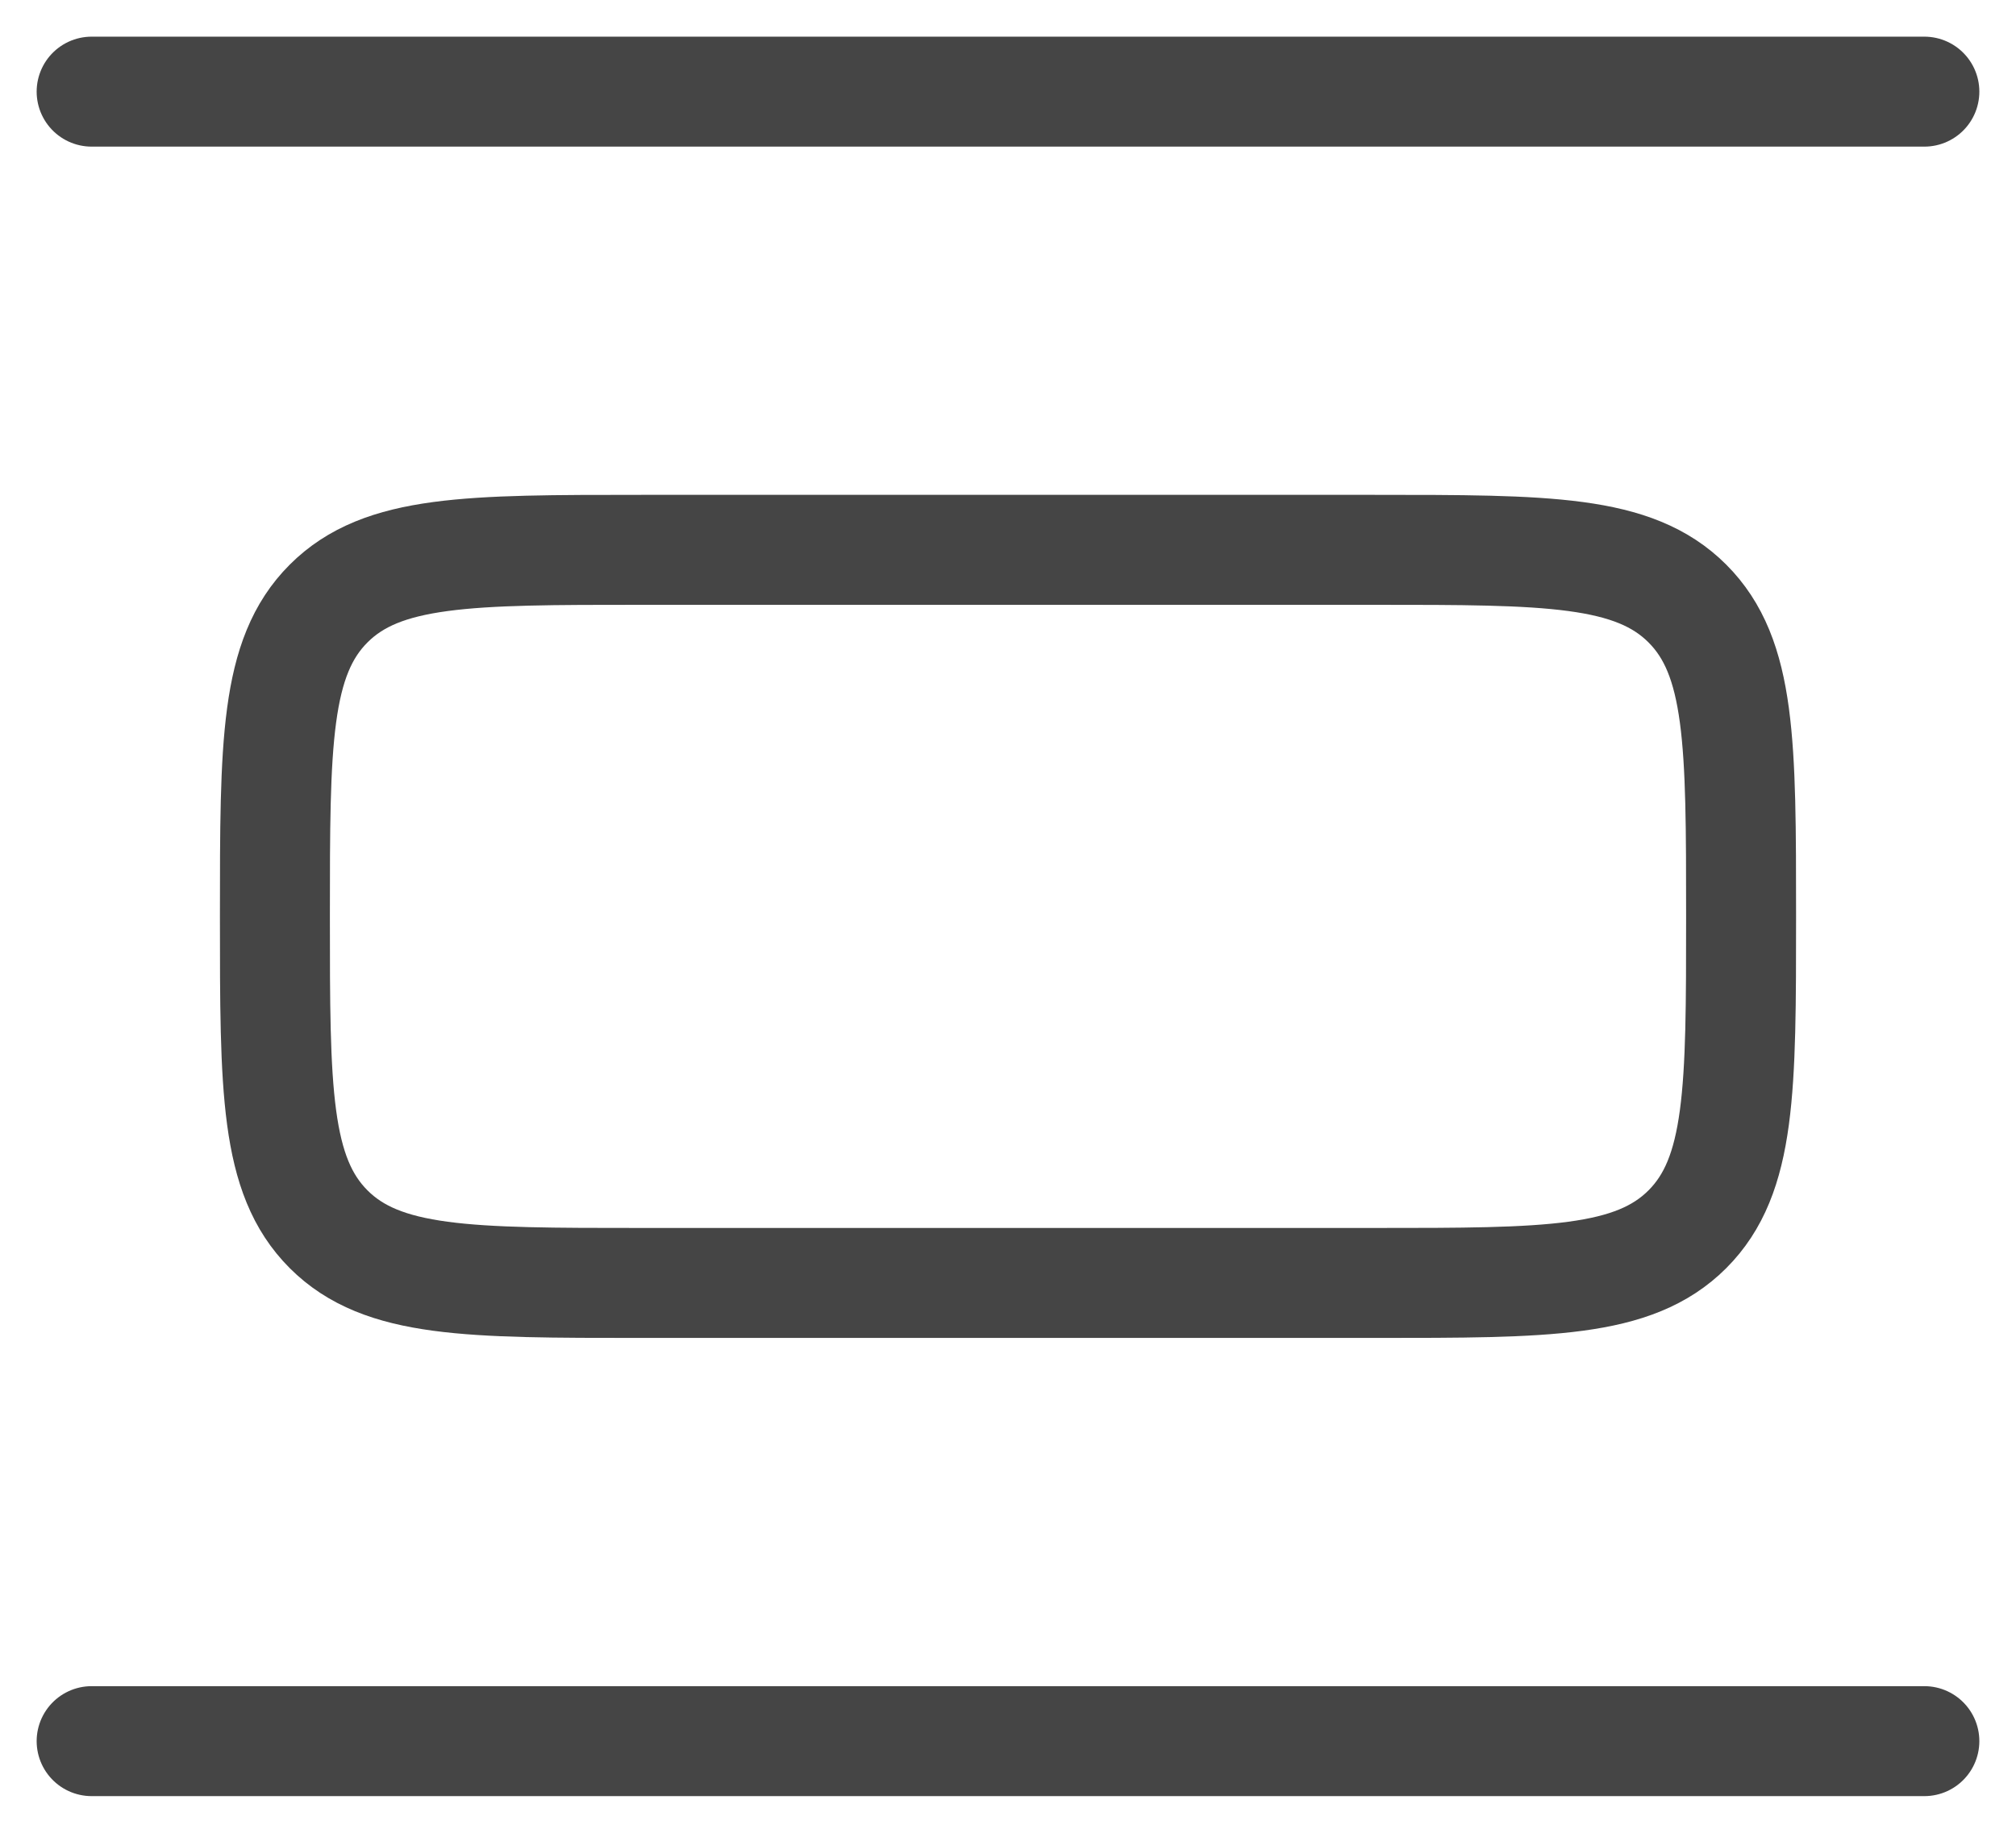
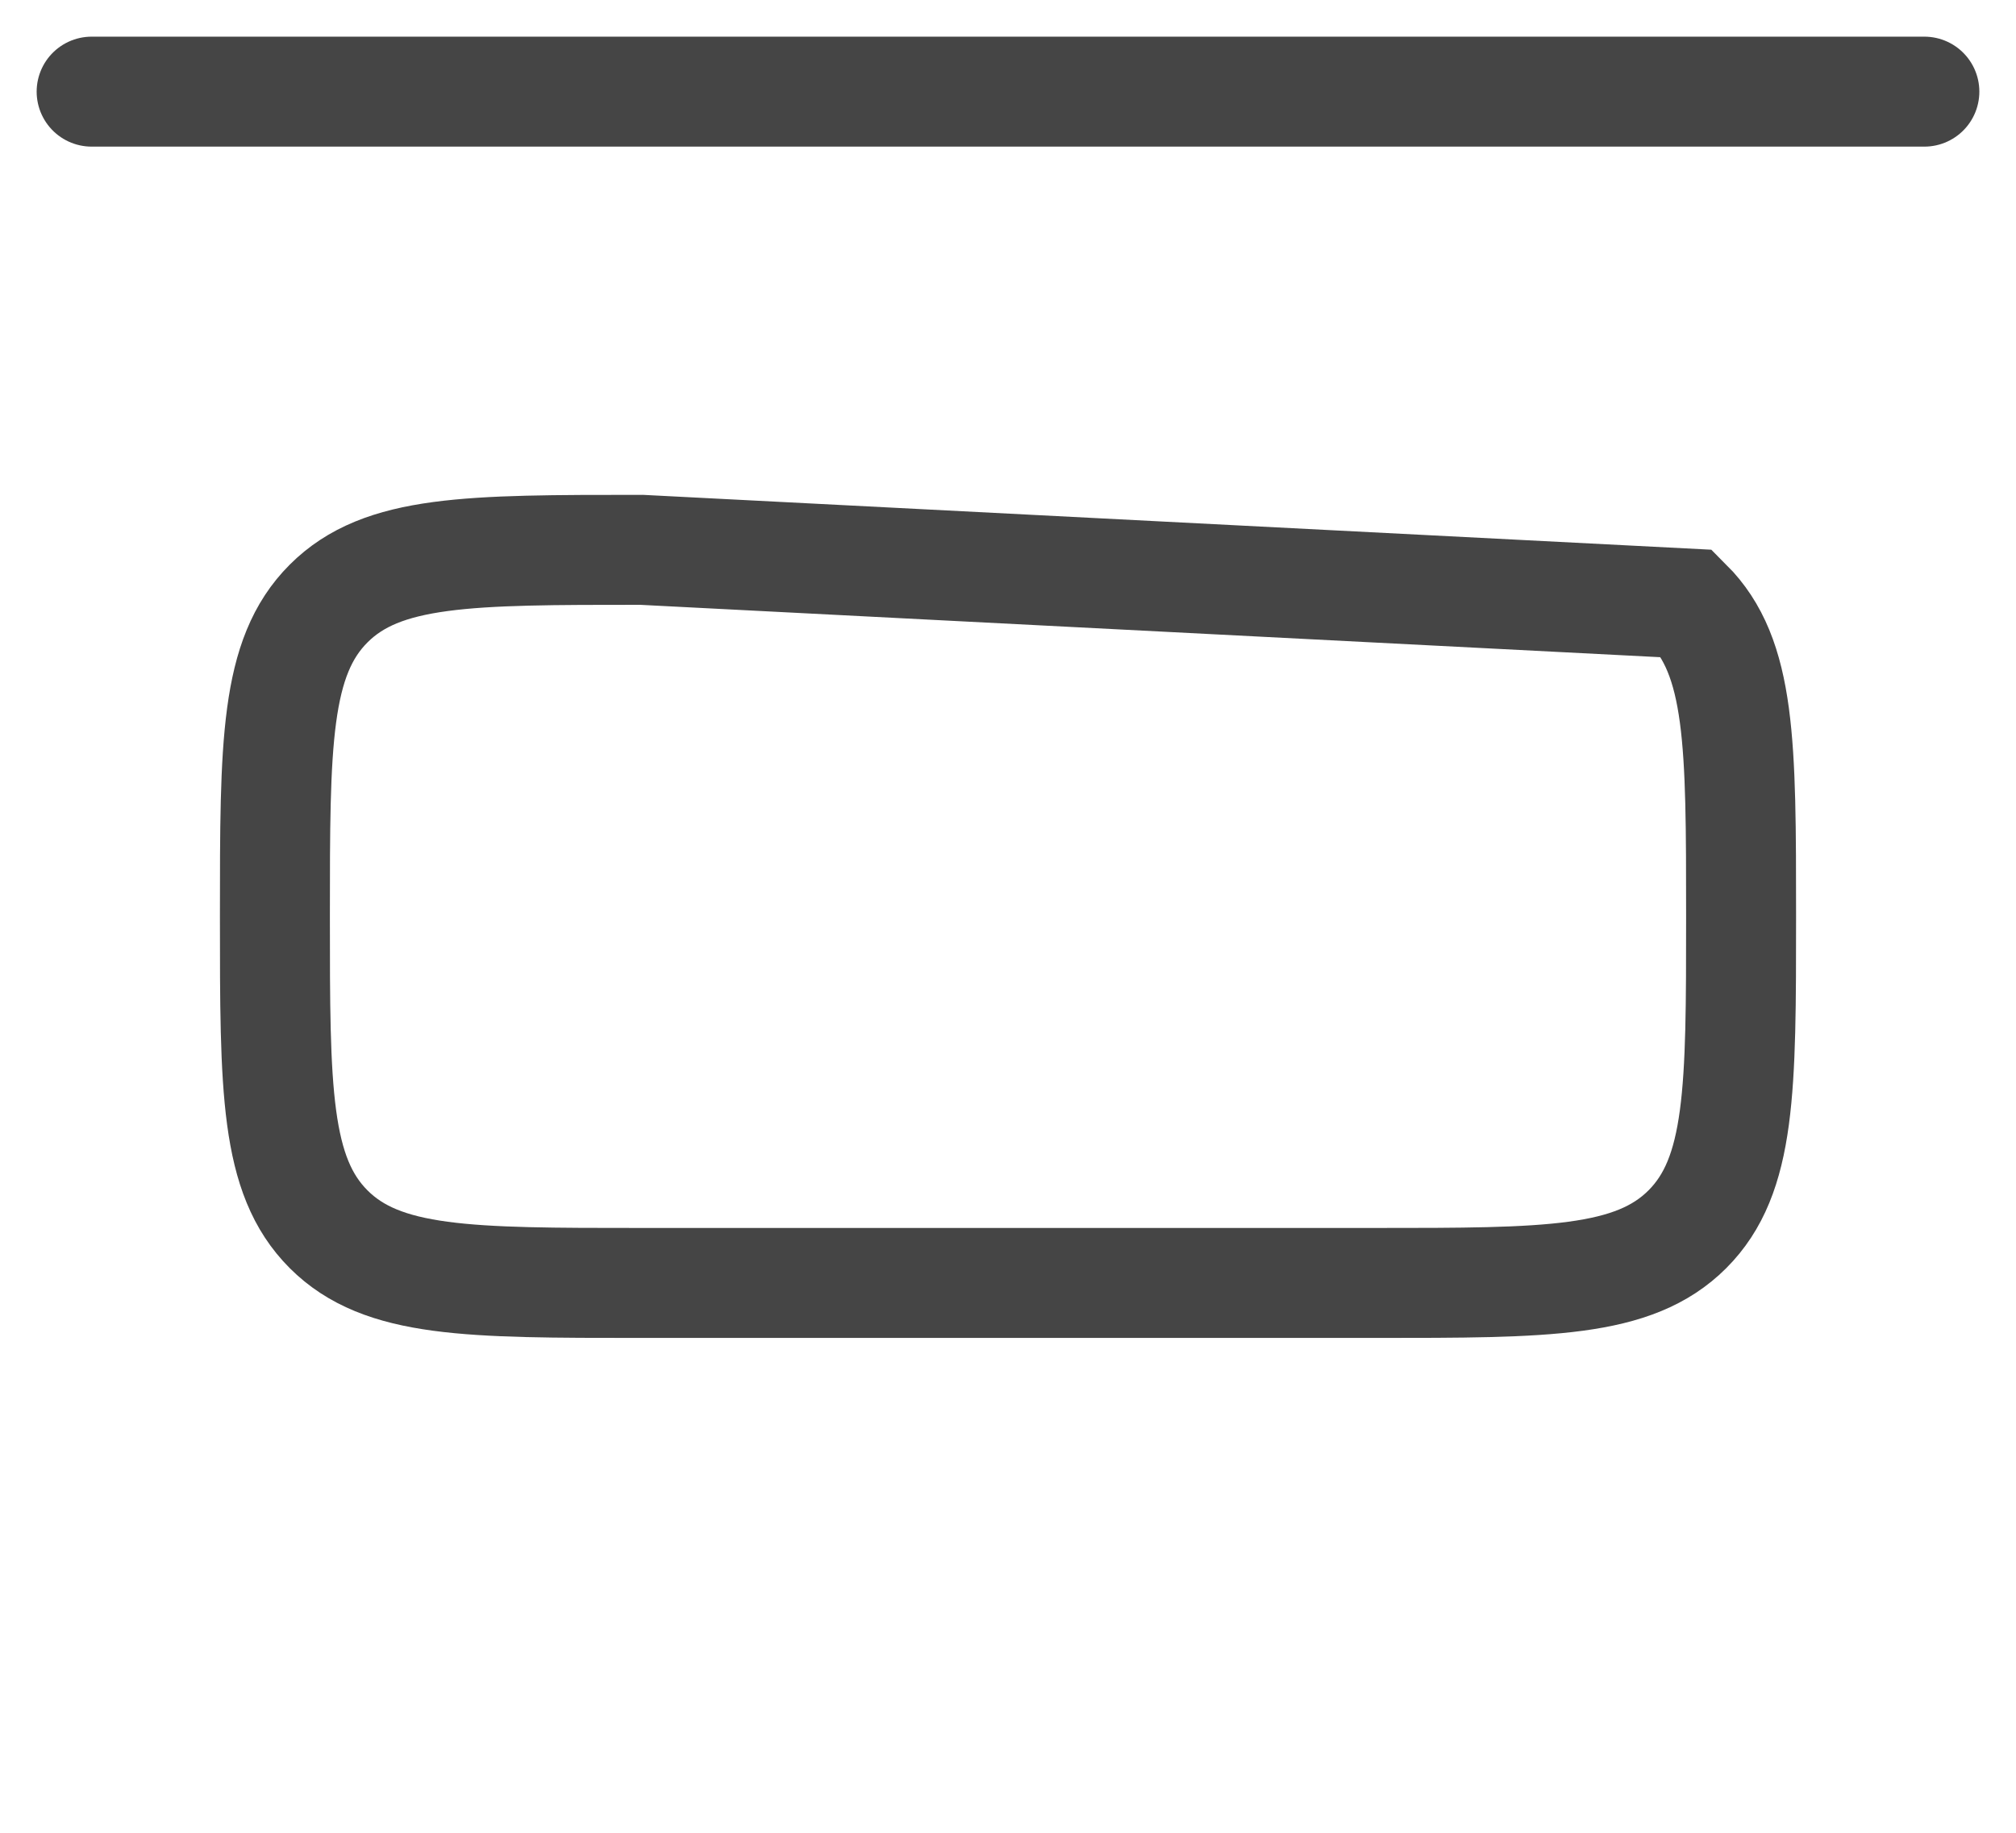
<svg xmlns="http://www.w3.org/2000/svg" width="22" height="20" viewBox="0 0 22 20" fill="none">
  <path d="M21 1L1 1" stroke="#454545" stroke-width="1.2" stroke-linecap="round" />
-   <path d="M21 19L1 19" stroke="#454545" stroke-width="1.2" stroke-linecap="round" />
-   <path d="M19 10C19 8.114 19 7.172 18.414 6.586C17.828 6 16.886 6 15 6L7 6C5.114 6 4.172 6 3.586 6.586C3 7.172 3 8.114 3 10C3 11.886 3 12.828 3.586 13.414C4.172 14 5.114 14 7 14H15C16.886 14 17.828 14 18.414 13.414C19 12.828 19 11.886 19 10Z" stroke="#454545" stroke-width="1.2" />
+   <path d="M19 10C19 8.114 19 7.172 18.414 6.586L7 6C5.114 6 4.172 6 3.586 6.586C3 7.172 3 8.114 3 10C3 11.886 3 12.828 3.586 13.414C4.172 14 5.114 14 7 14H15C16.886 14 17.828 14 18.414 13.414C19 12.828 19 11.886 19 10Z" stroke="#454545" stroke-width="1.2" />
</svg>